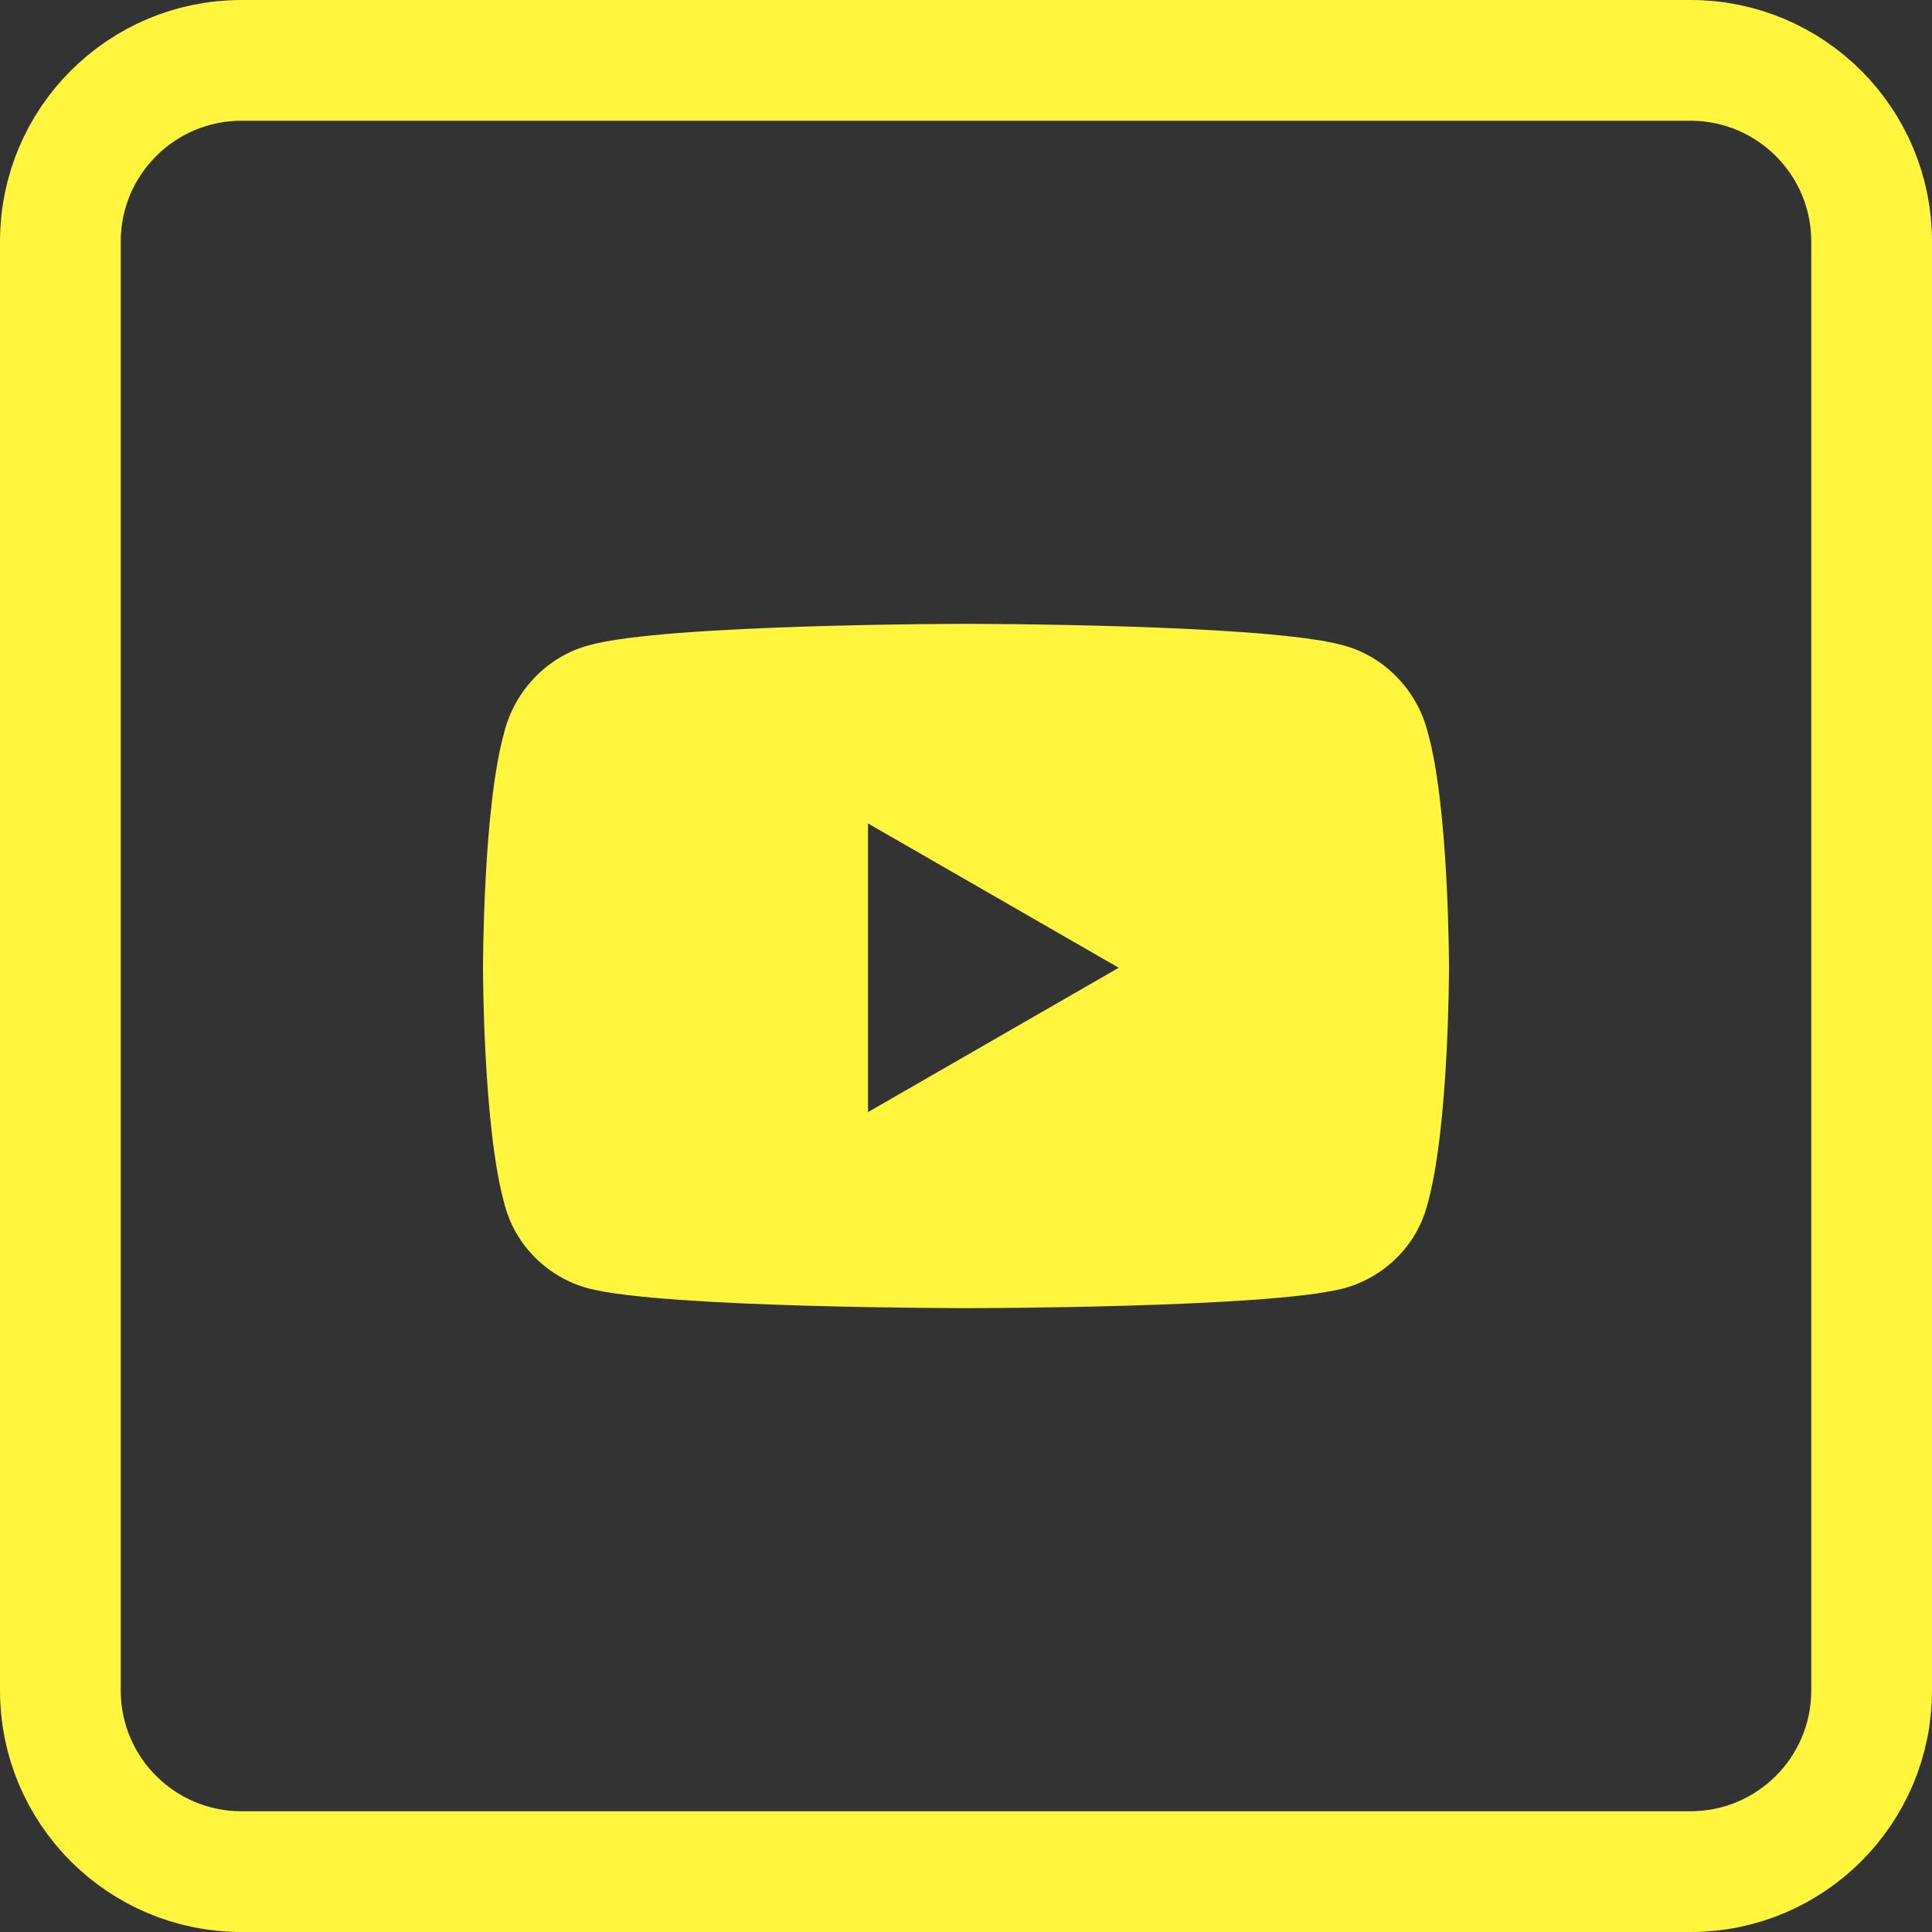
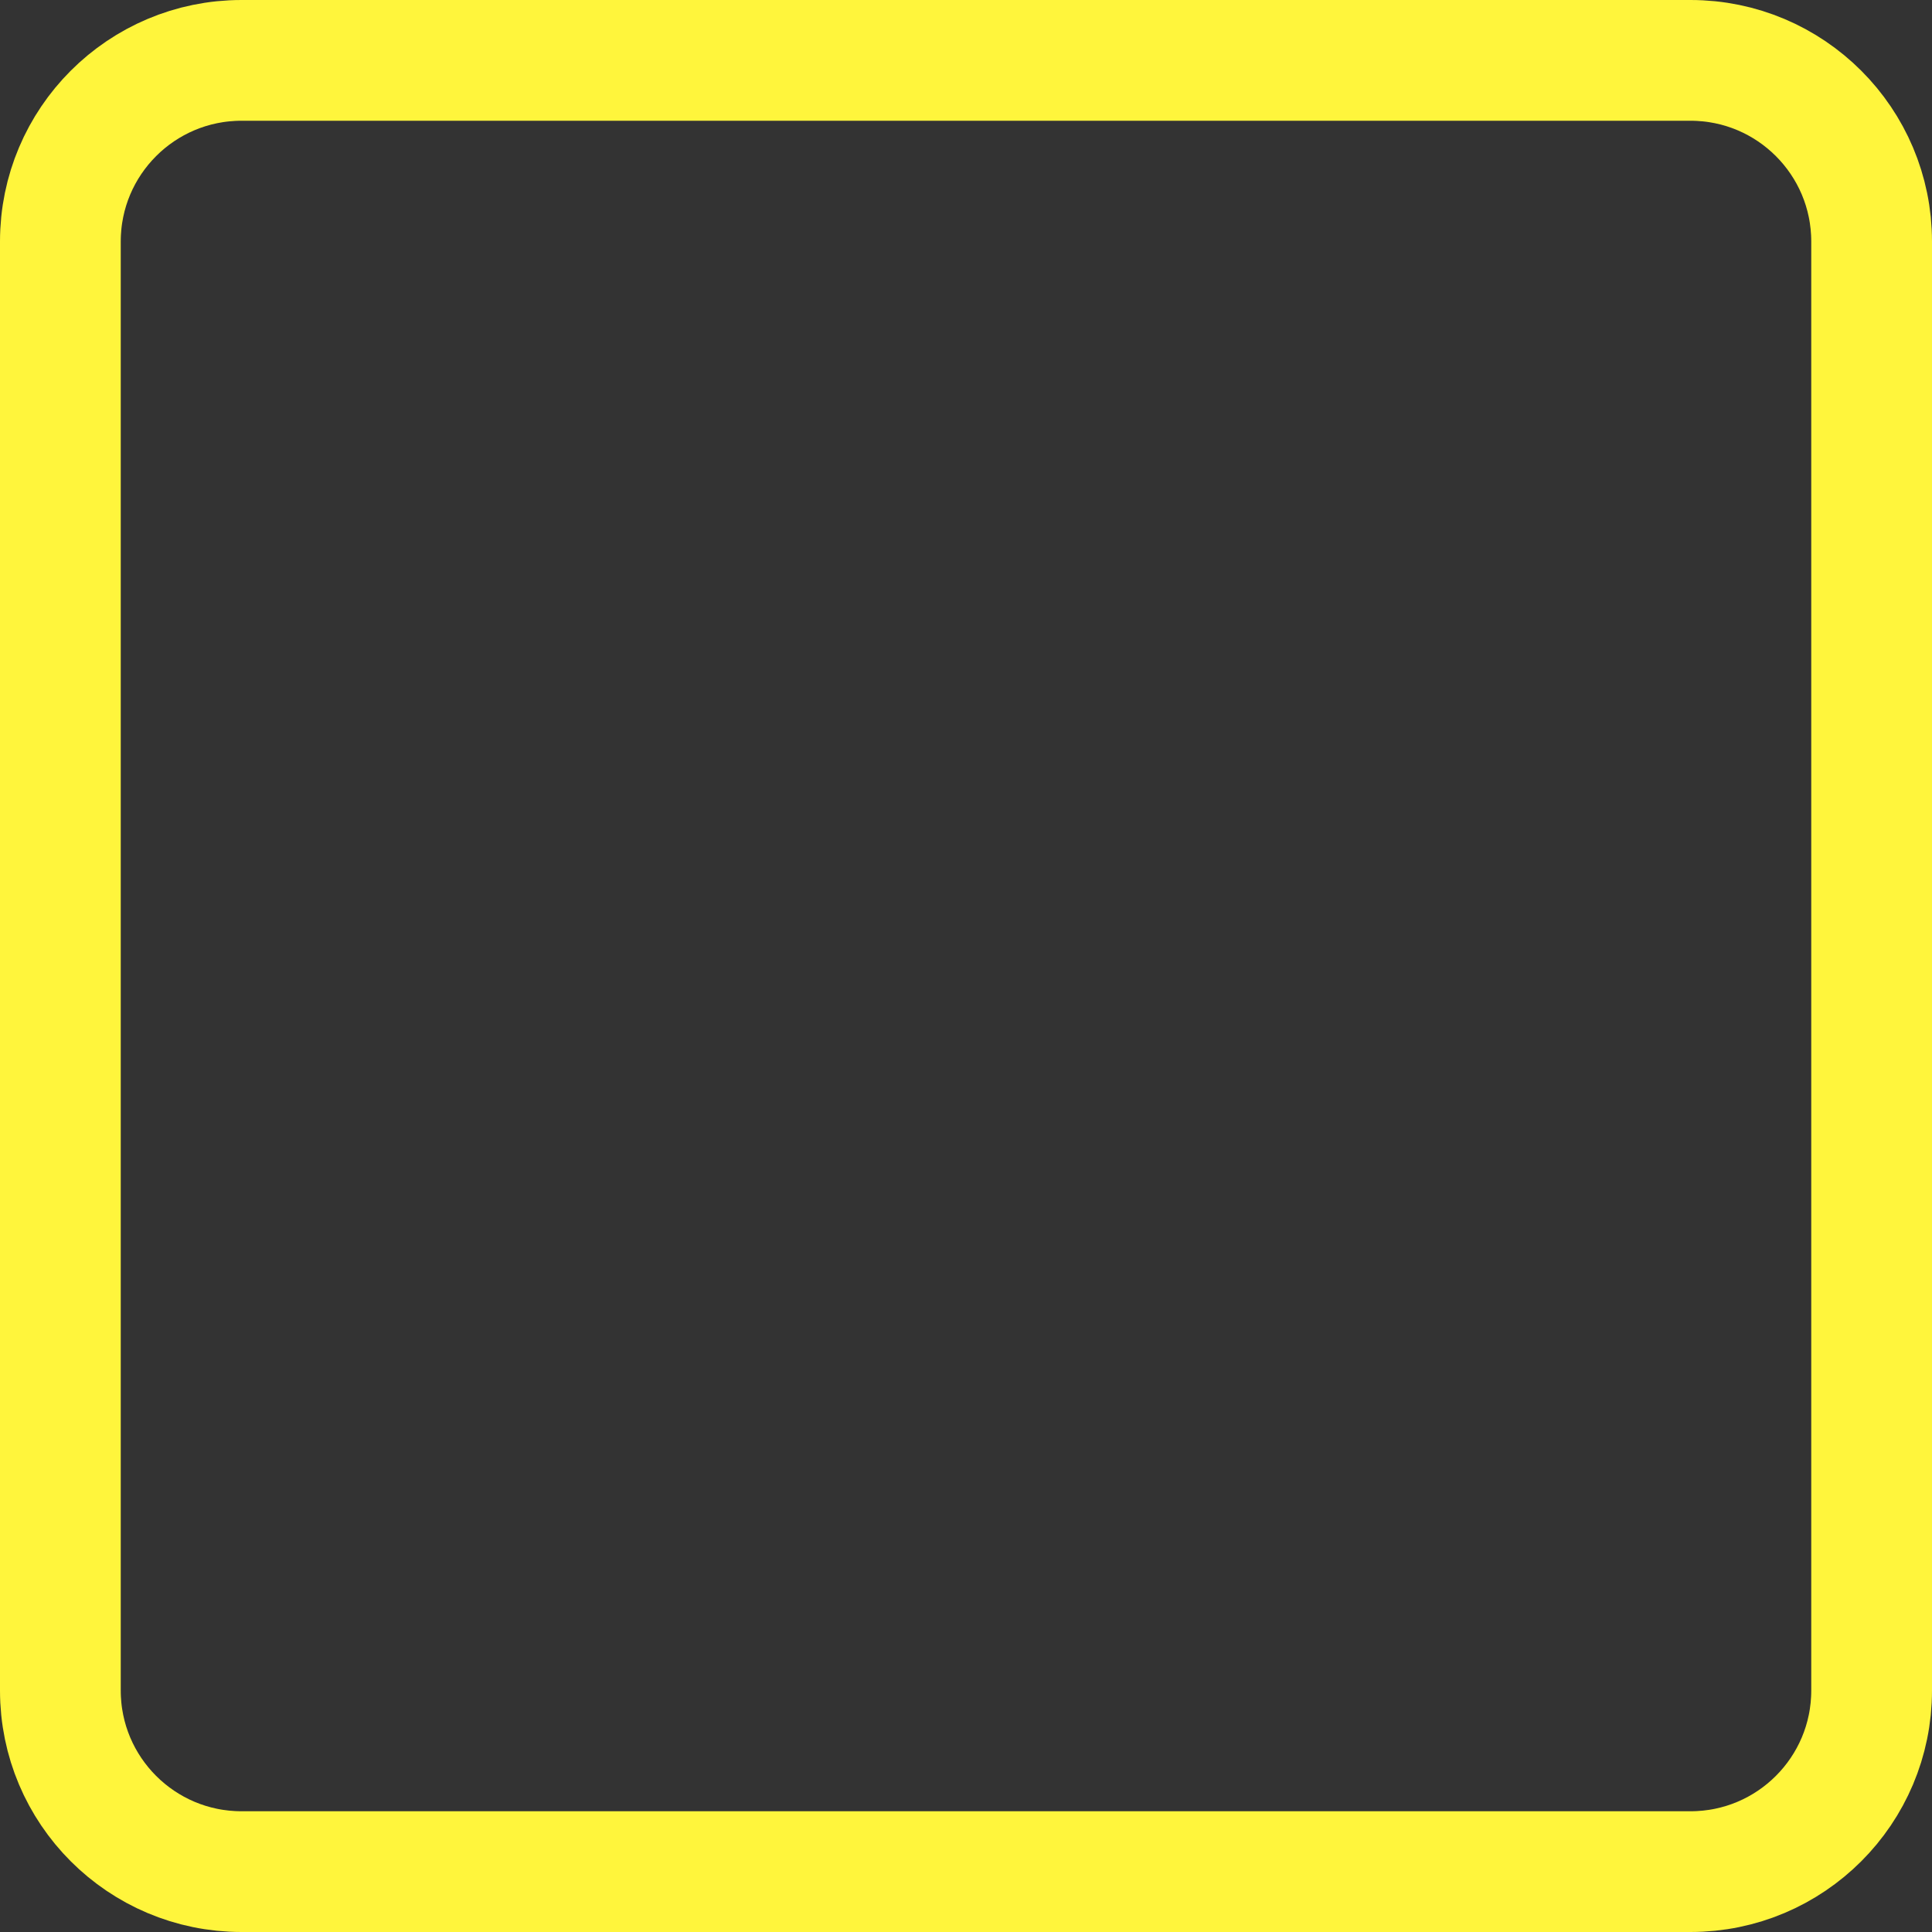
<svg xmlns="http://www.w3.org/2000/svg" width="32" height="32" viewBox="0 0 32 32" fill="none">
  <rect x="0" y="0" width="32" height="32" fill="#333333" stroke="none" />
  <path d="M4 1H28C29.657 1 31 2.343 31 4V28C31 29.657 29.657 31 28 31H4C2.343 31 1 29.657 1 28V4C1 2.343 2.343 1 4 1Z" stroke="#FFF53C" stroke-width="2" />
-   <path d="M23.649 12.134C23.474 11.425 22.918 10.865 22.245 10.688C20.987 10.333 16.015 10.333 16.015 10.333C16.015 10.333 11.013 10.333 9.755 10.688C9.082 10.865 8.527 11.425 8.351 12.134C8 13.373 8 16.029 8 16.029C8 16.029 8 18.656 8.351 19.925C8.527 20.634 9.082 21.165 9.755 21.342C11.013 21.667 16.015 21.667 16.015 21.667C16.015 21.667 20.987 21.667 22.245 21.342C22.918 21.165 23.474 20.634 23.649 19.925C24 18.656 24 16.029 24 16.029C24 16.029 24 13.373 23.649 12.134ZM14.377 18.42V13.639L18.53 16.029L14.377 18.42Z" fill="#FFF53C" />
</svg>